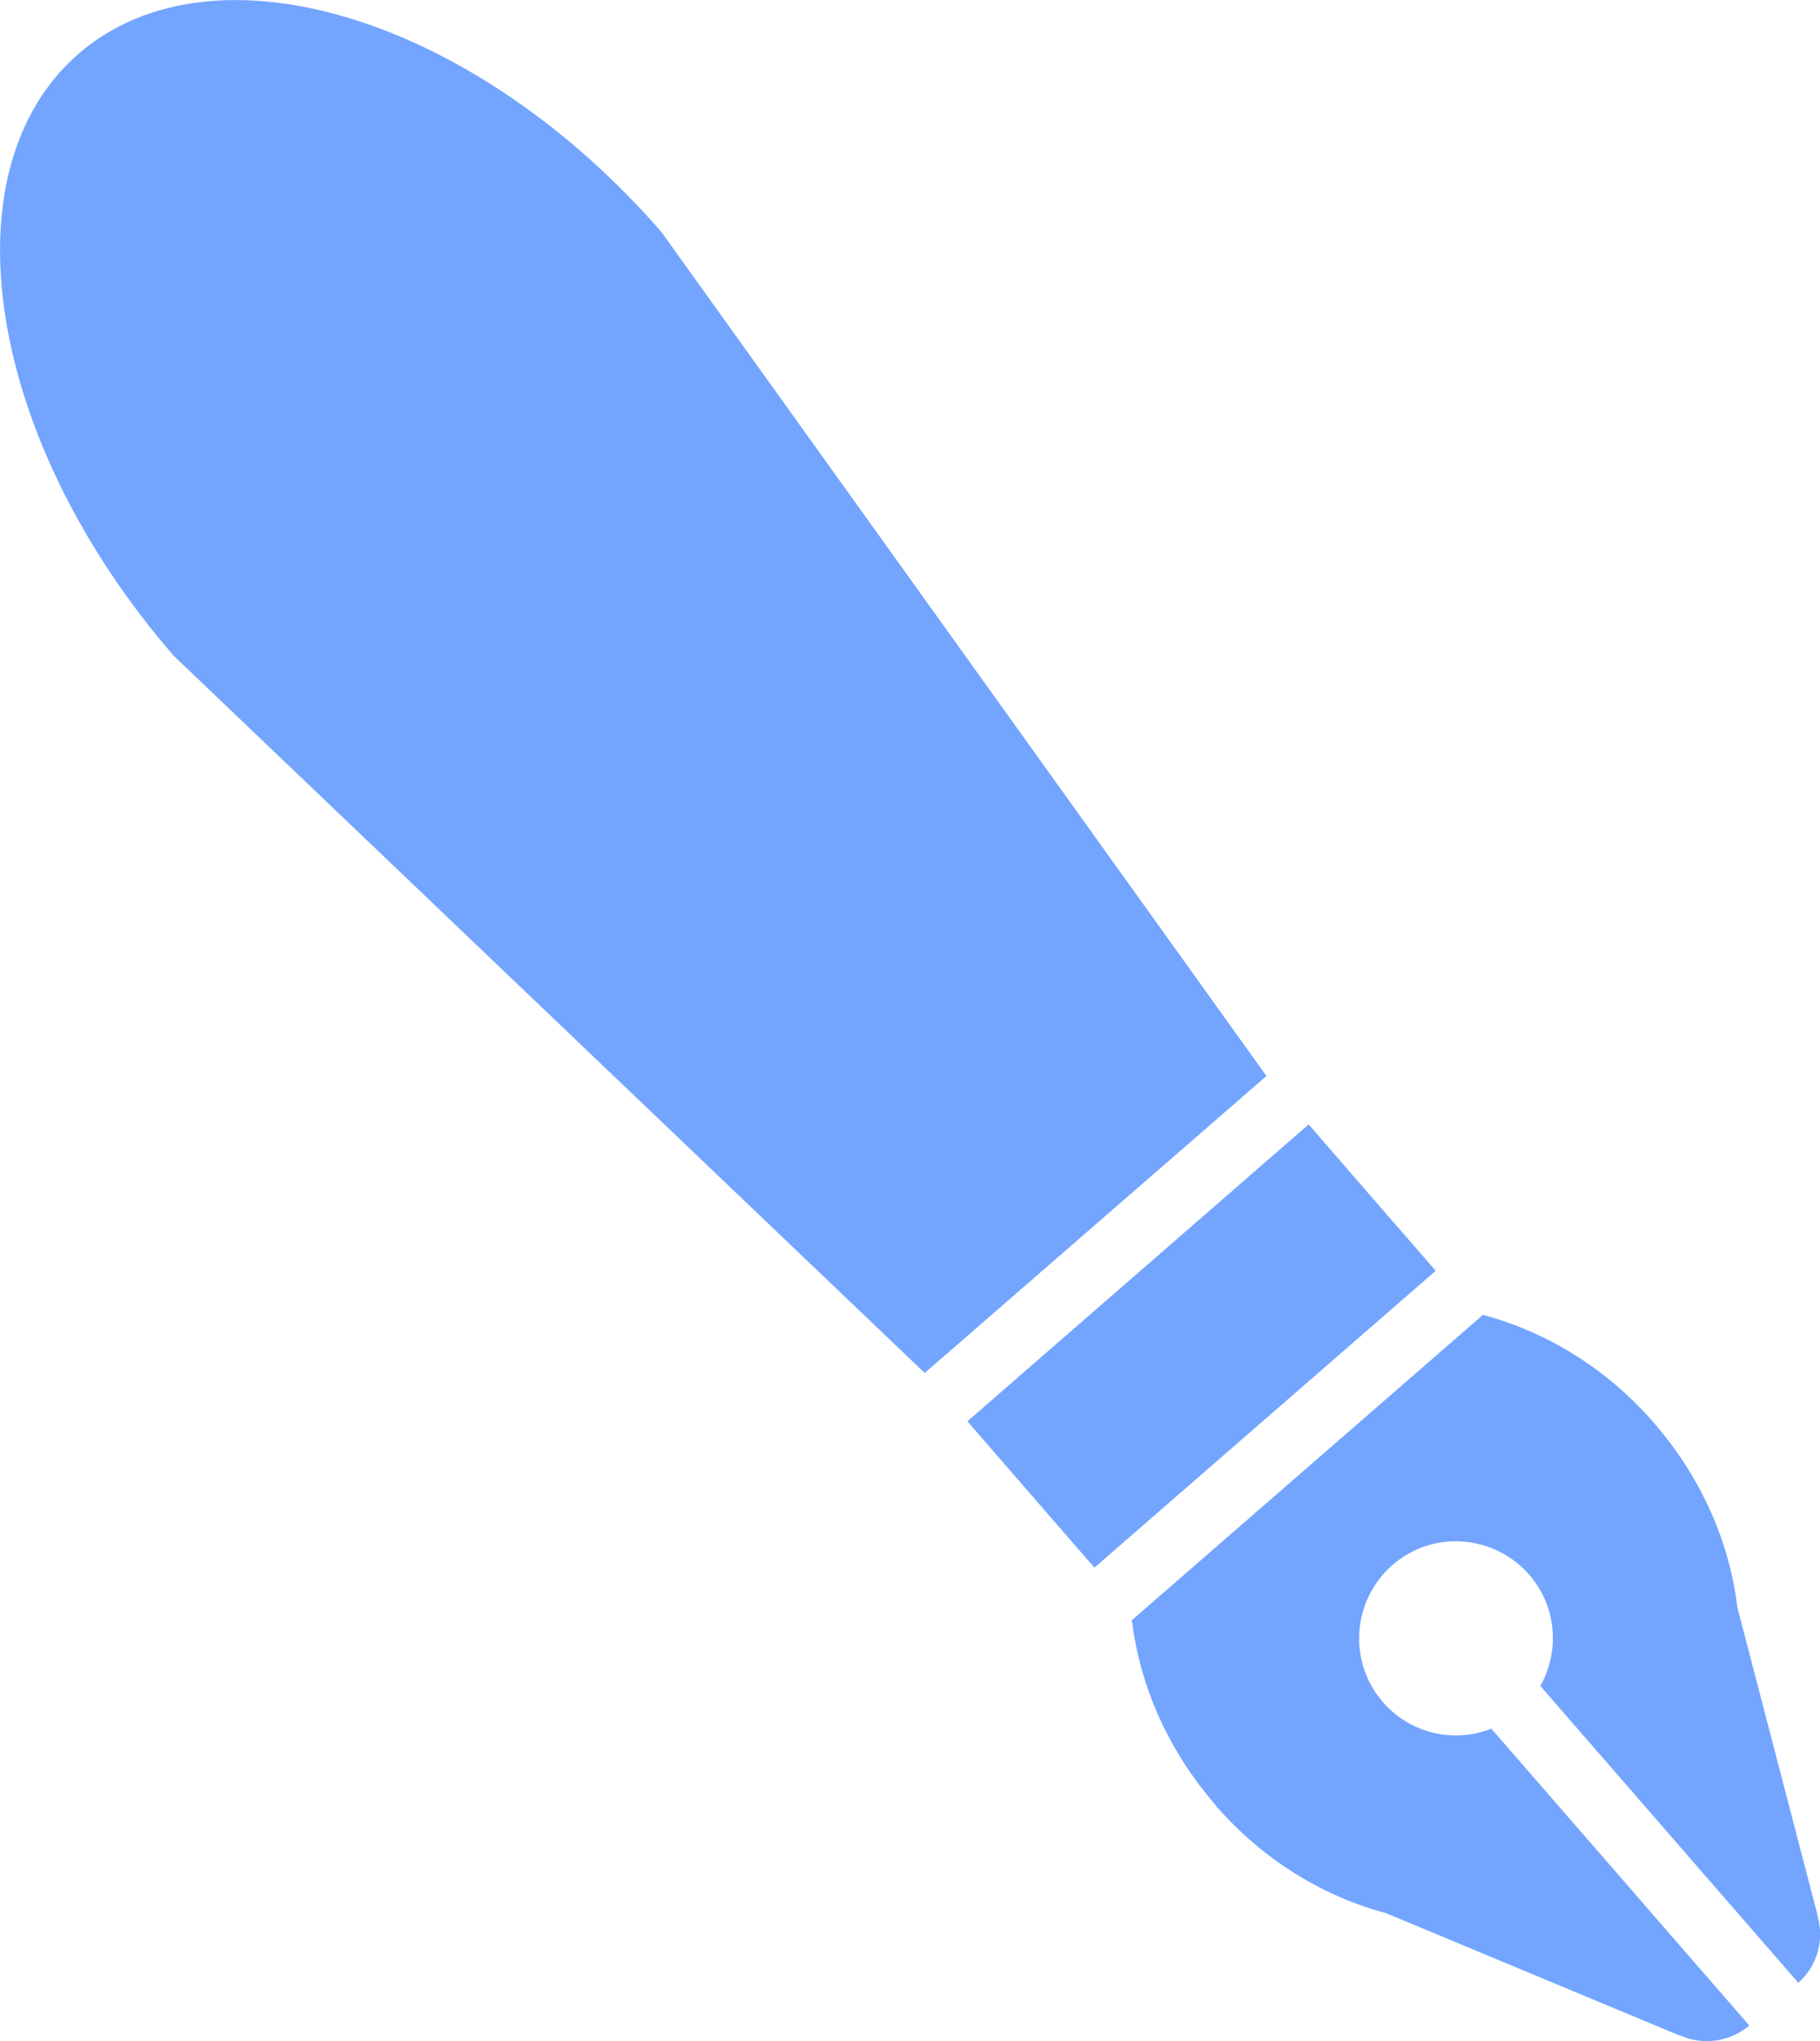
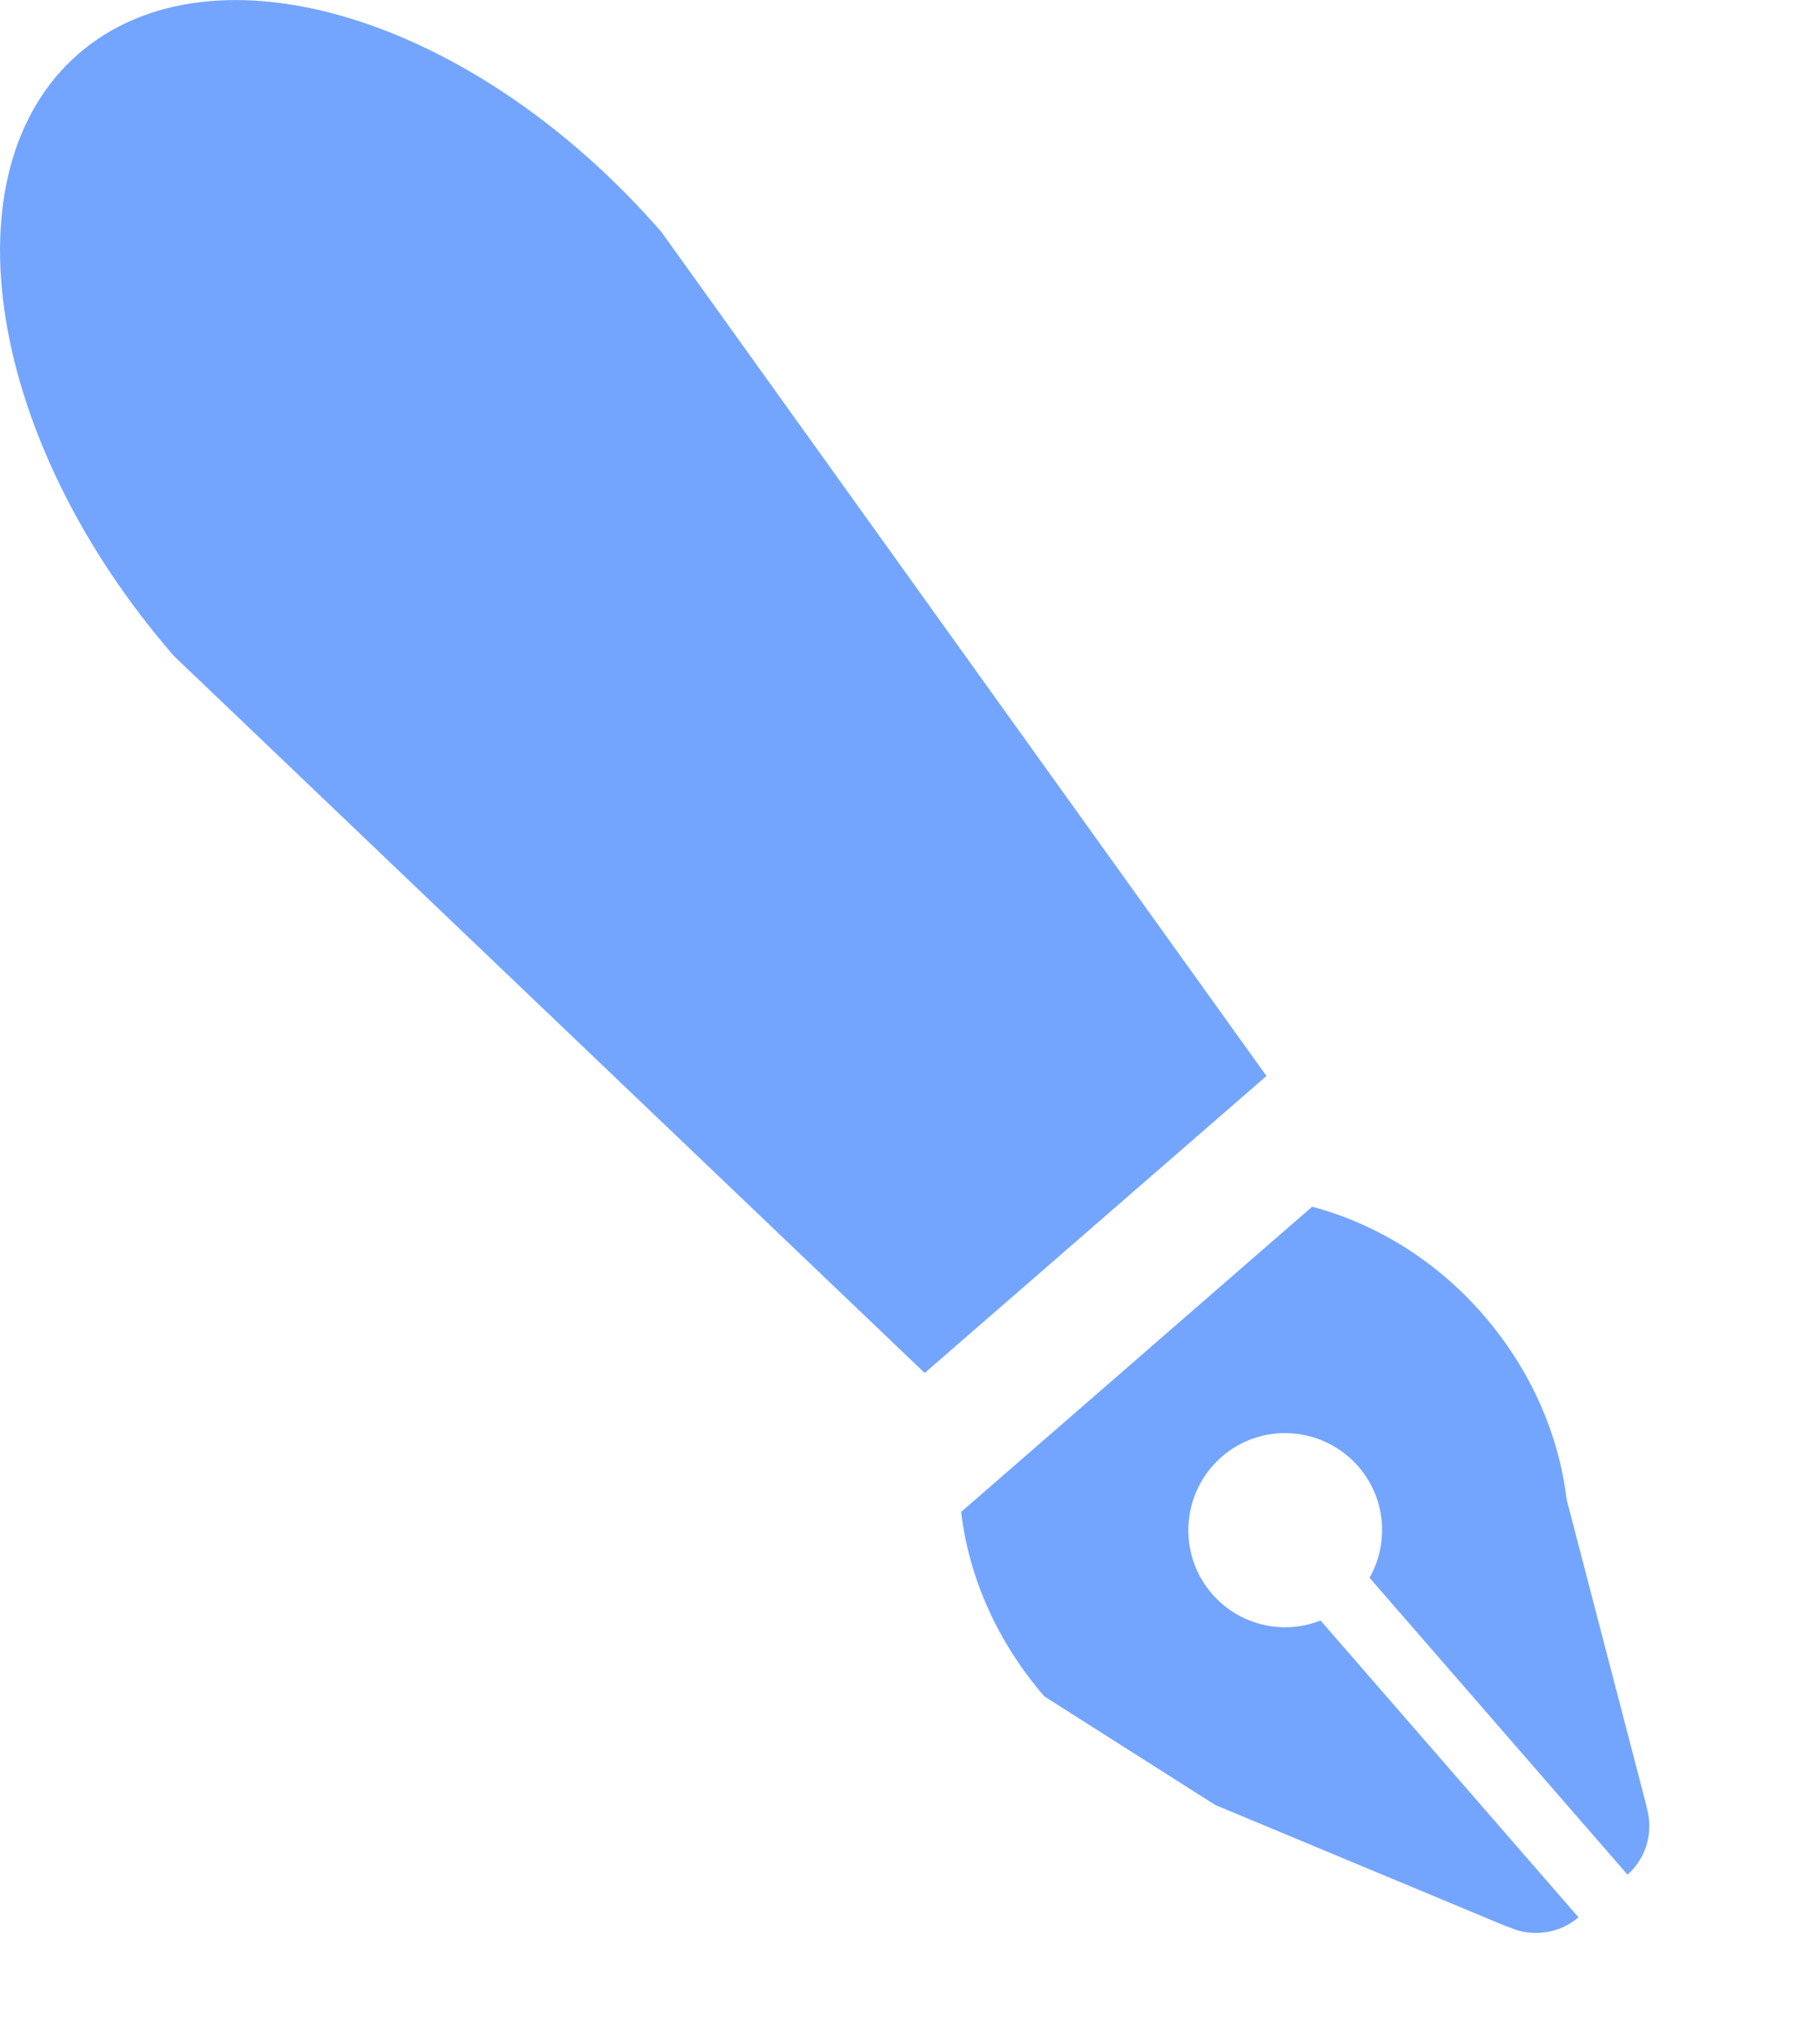
<svg xmlns="http://www.w3.org/2000/svg" id="_レイヤー_2" data-name="レイヤー 2" viewBox="0 0 52 58.31">
  <defs>
    <style>
      .cls-1 {
        fill: #73a5ff;
      }
    </style>
  </defs>
  <g id="design">
    <g>
-       <path class="cls-1" d="M34.72,51.56c1.36,1.57,3.08,2.61,4.88,3.09l8.35,3.48s.01,0,.02,0l.2.08h0c.6.2,1.29.09,1.81-.35h0s-7.37-8.48-7.37-8.48c-1.06.42-2.31.15-3.1-.76-1-1.15-.88-2.9.27-3.91s2.9-.88,3.91.27c.79.91.88,2.19.32,3.18l7.37,8.48h0c.51-.45.71-1.12.59-1.74h0s-.05-.22-.05-.22c0,0,0,0,0-.01l-2.28-8.75h0c-.22-1.85-1.02-3.7-2.38-5.27-1.36-1.57-3.09-2.61-4.89-3.09l-10.03,8.72c.22,1.85,1.02,3.7,2.38,5.27Z" />
+       <path class="cls-1" d="M34.72,51.56l8.35,3.48s.01,0,.02,0l.2.08h0c.6.2,1.29.09,1.81-.35h0s-7.37-8.48-7.37-8.48c-1.06.42-2.31.15-3.1-.76-1-1.15-.88-2.9.27-3.91s2.9-.88,3.91.27c.79.91.88,2.19.32,3.18l7.37,8.48h0c.51-.45.71-1.12.59-1.74h0s-.05-.22-.05-.22c0,0,0,0,0-.01l-2.28-8.75h0c-.22-1.85-1.02-3.7-2.38-5.27-1.36-1.57-3.09-2.61-4.89-3.09l-10.03,8.72c.22,1.85,1.02,3.7,2.38,5.27Z" />
      <path class="cls-1" d="M36.18,30.73L18.9,6.63C13.55.48,6.09-1.8,2.24,1.54-1.6,4.88-.38,12.58,4.97,18.74l21.45,20.48,9.76-8.48Z" />
-       <polygon class="cls-1" points="41.02 36.3 39.81 34.91 37.39 32.12 27.64 40.6 30.06 43.39 31.27 44.78 41.02 36.3" />
    </g>
  </g>
</svg>